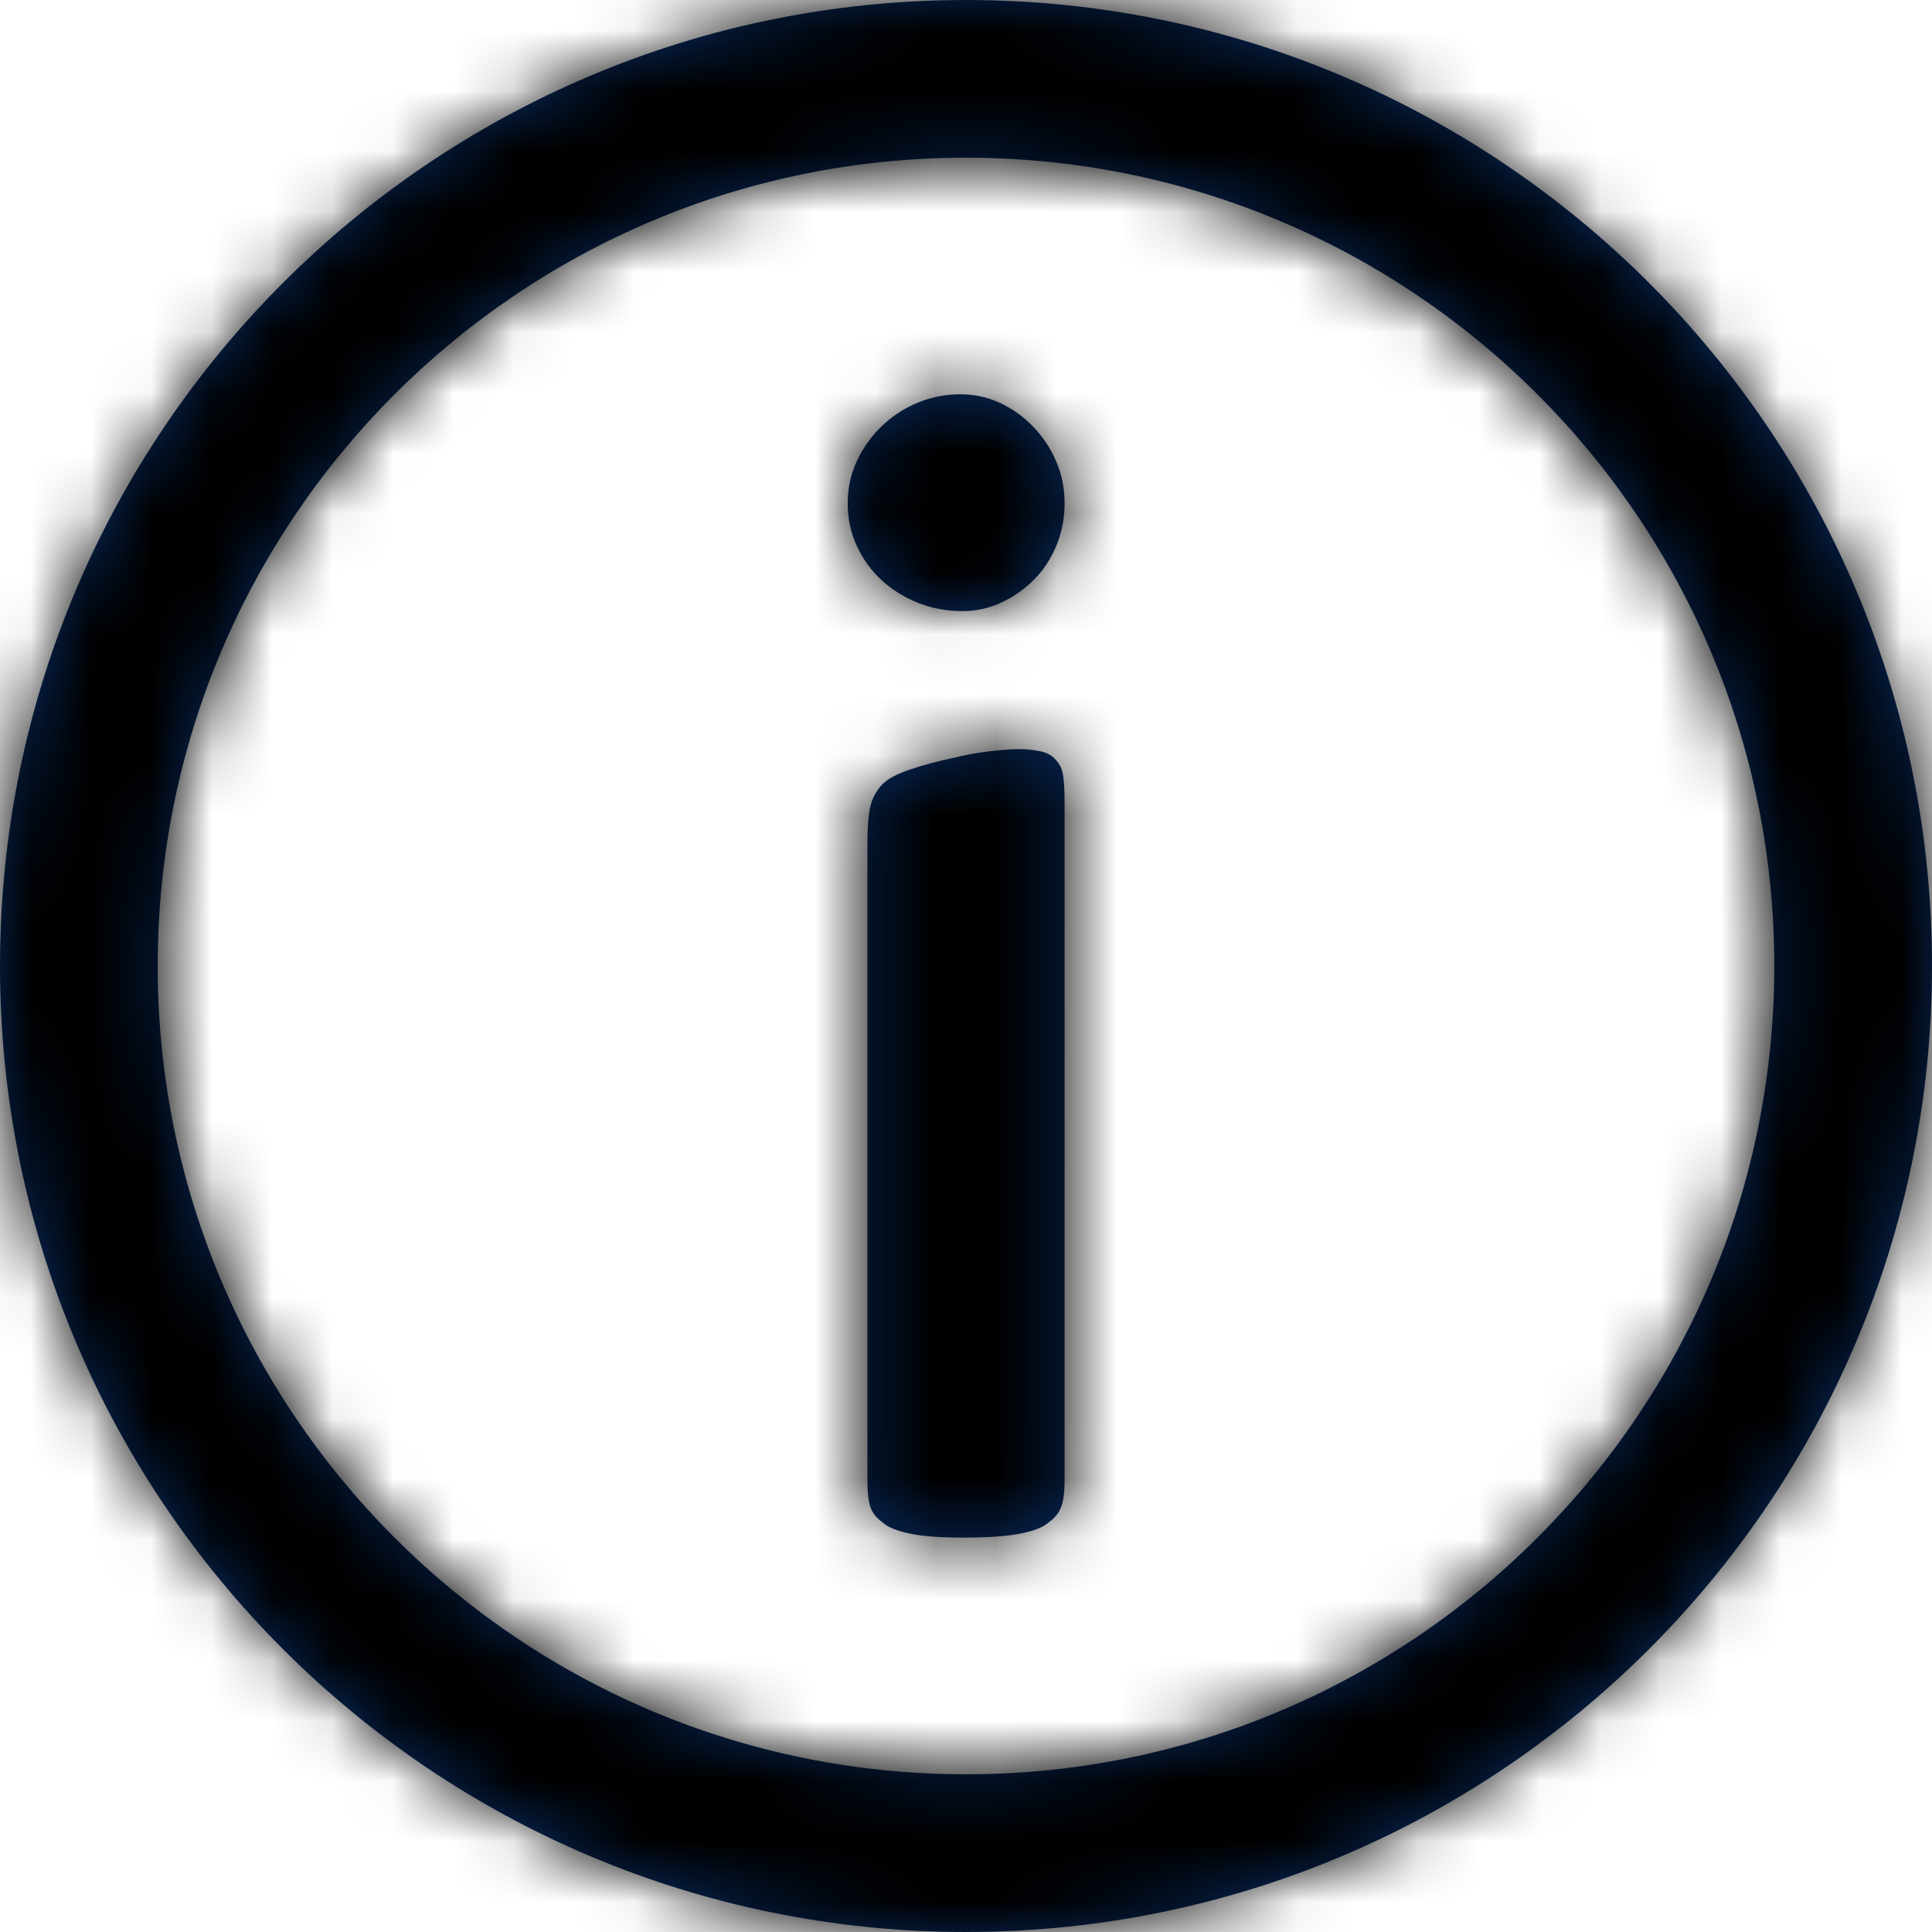
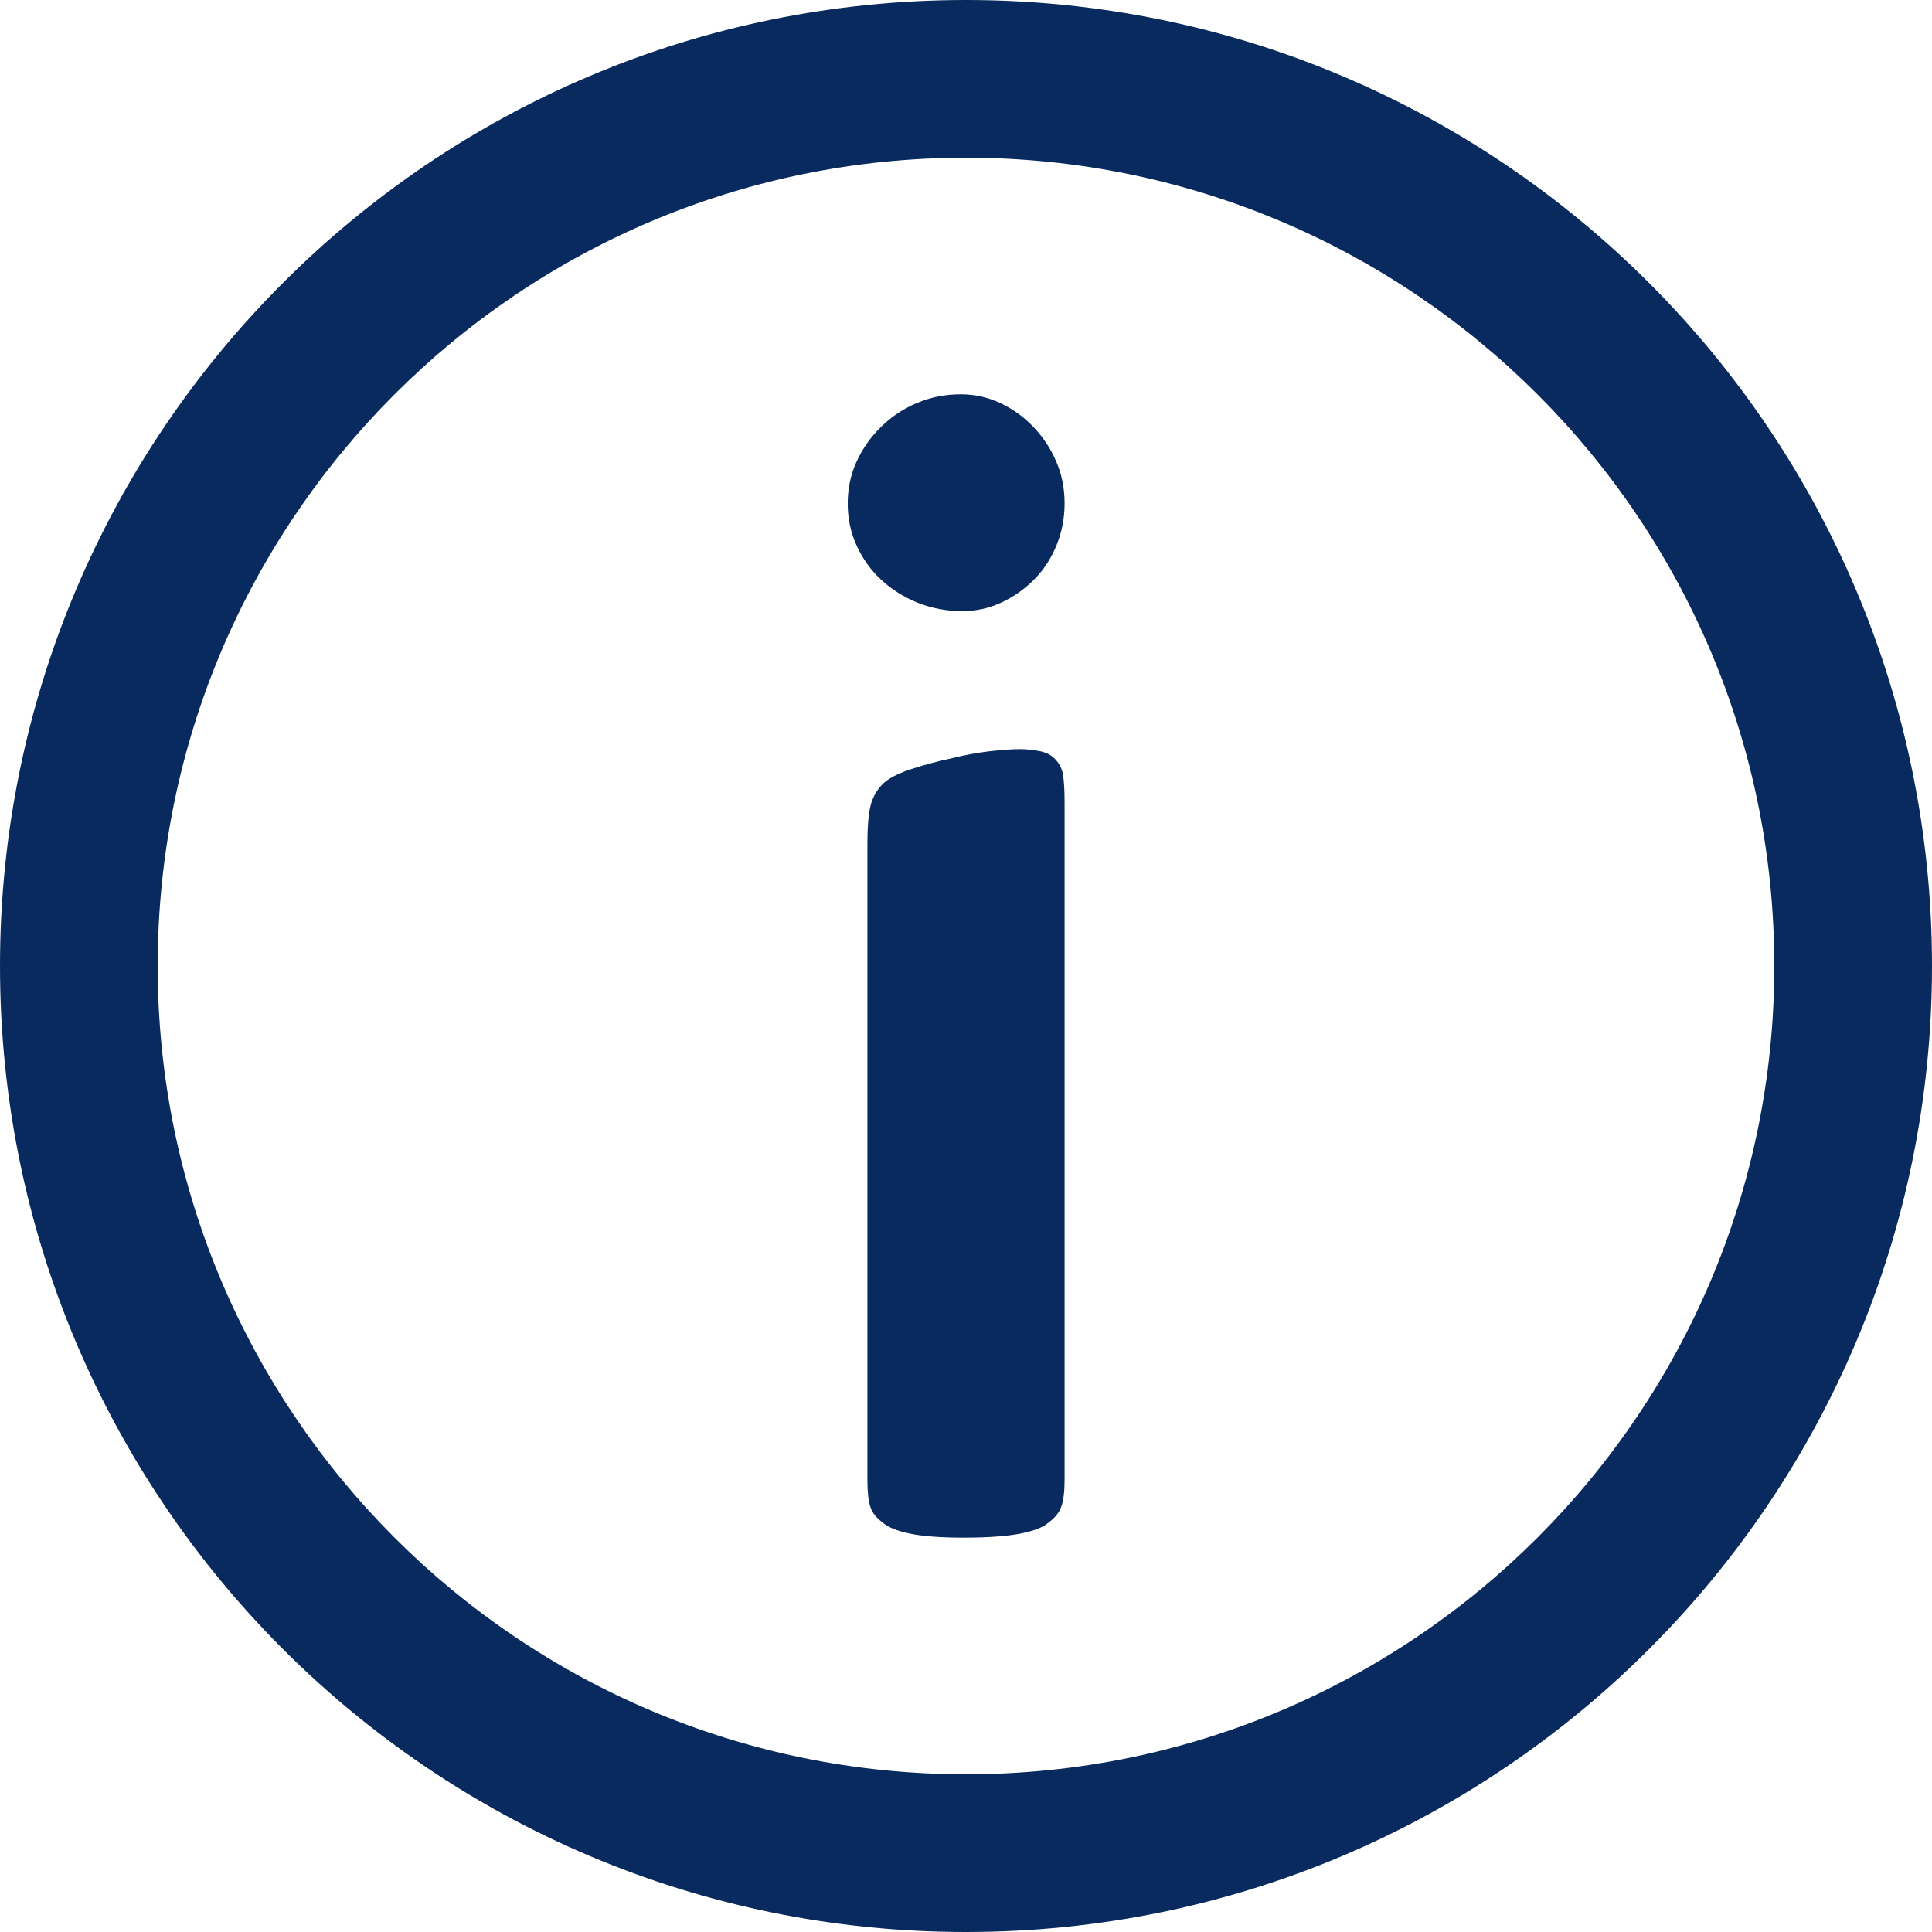
<svg xmlns="http://www.w3.org/2000/svg" xmlns:xlink="http://www.w3.org/1999/xlink" width="32" height="32" viewBox="0 0 32 32">
  <defs>
    <path id="prefix__a" d="M16 32C7.163 32 0 24.837 0 16S7.163 0 16 0s16 7.163 16 16-7.163 16-16 16zm0-2.612c7.394 0 13.388-5.994 13.388-13.388S23.394 2.612 16 2.612 2.612 8.606 2.612 16 8.606 29.388 16 29.388zm-1.633-4.877v-10.55c0-.251.016-.45.047-.595.032-.145.1-.27.202-.376.087-.089.238-.17.452-.243.213-.072.454-.137.724-.194.19-.048.388-.084.593-.109.207-.024.374-.036.5-.036.102 0 .21.01.32.03.11.02.195.06.25.115.079.073.129.16.148.261.02.101.03.265.03.492V24.51c0 .194-.018.342-.054.443-.036.101-.105.188-.207.26-.087.082-.246.144-.476.189-.23.044-.542.066-.937.066-.373 0-.668-.022-.885-.066-.218-.045-.371-.107-.458-.188-.103-.073-.17-.16-.202-.261-.031-.101-.047-.249-.047-.443zm-.326-16.173c0-.246.048-.476.146-.69.098-.215.232-.407.404-.576.172-.169.37-.302.597-.397.226-.096.468-.144.725-.144.23 0 .447.048.652.144.205.095.387.226.546.391.16.165.287.355.38.57.095.215.142.449.142.702 0 .246-.046.478-.135.697-.09.218-.214.407-.37.564-.156.157-.336.284-.54.38-.206.096-.422.143-.651.143-.257 0-.501-.046-.732-.137-.23-.093-.43-.217-.602-.375-.172-.157-.308-.345-.41-.564-.102-.219-.152-.455-.152-.708z" />
  </defs>
  <g fill="none" fill-rule="evenodd">
    <mask id="prefix__b" fill="#fff">
      <use xlink:href="#prefix__a" />
    </mask>
    <use fill="#082A5E" fill-rule="nonzero" xlink:href="#prefix__a" />
    <g fill="#000" mask="url(#prefix__b)">
-       <path d="M0 0H32V32H0z" />
-     </g>
+       </g>
  </g>
</svg>